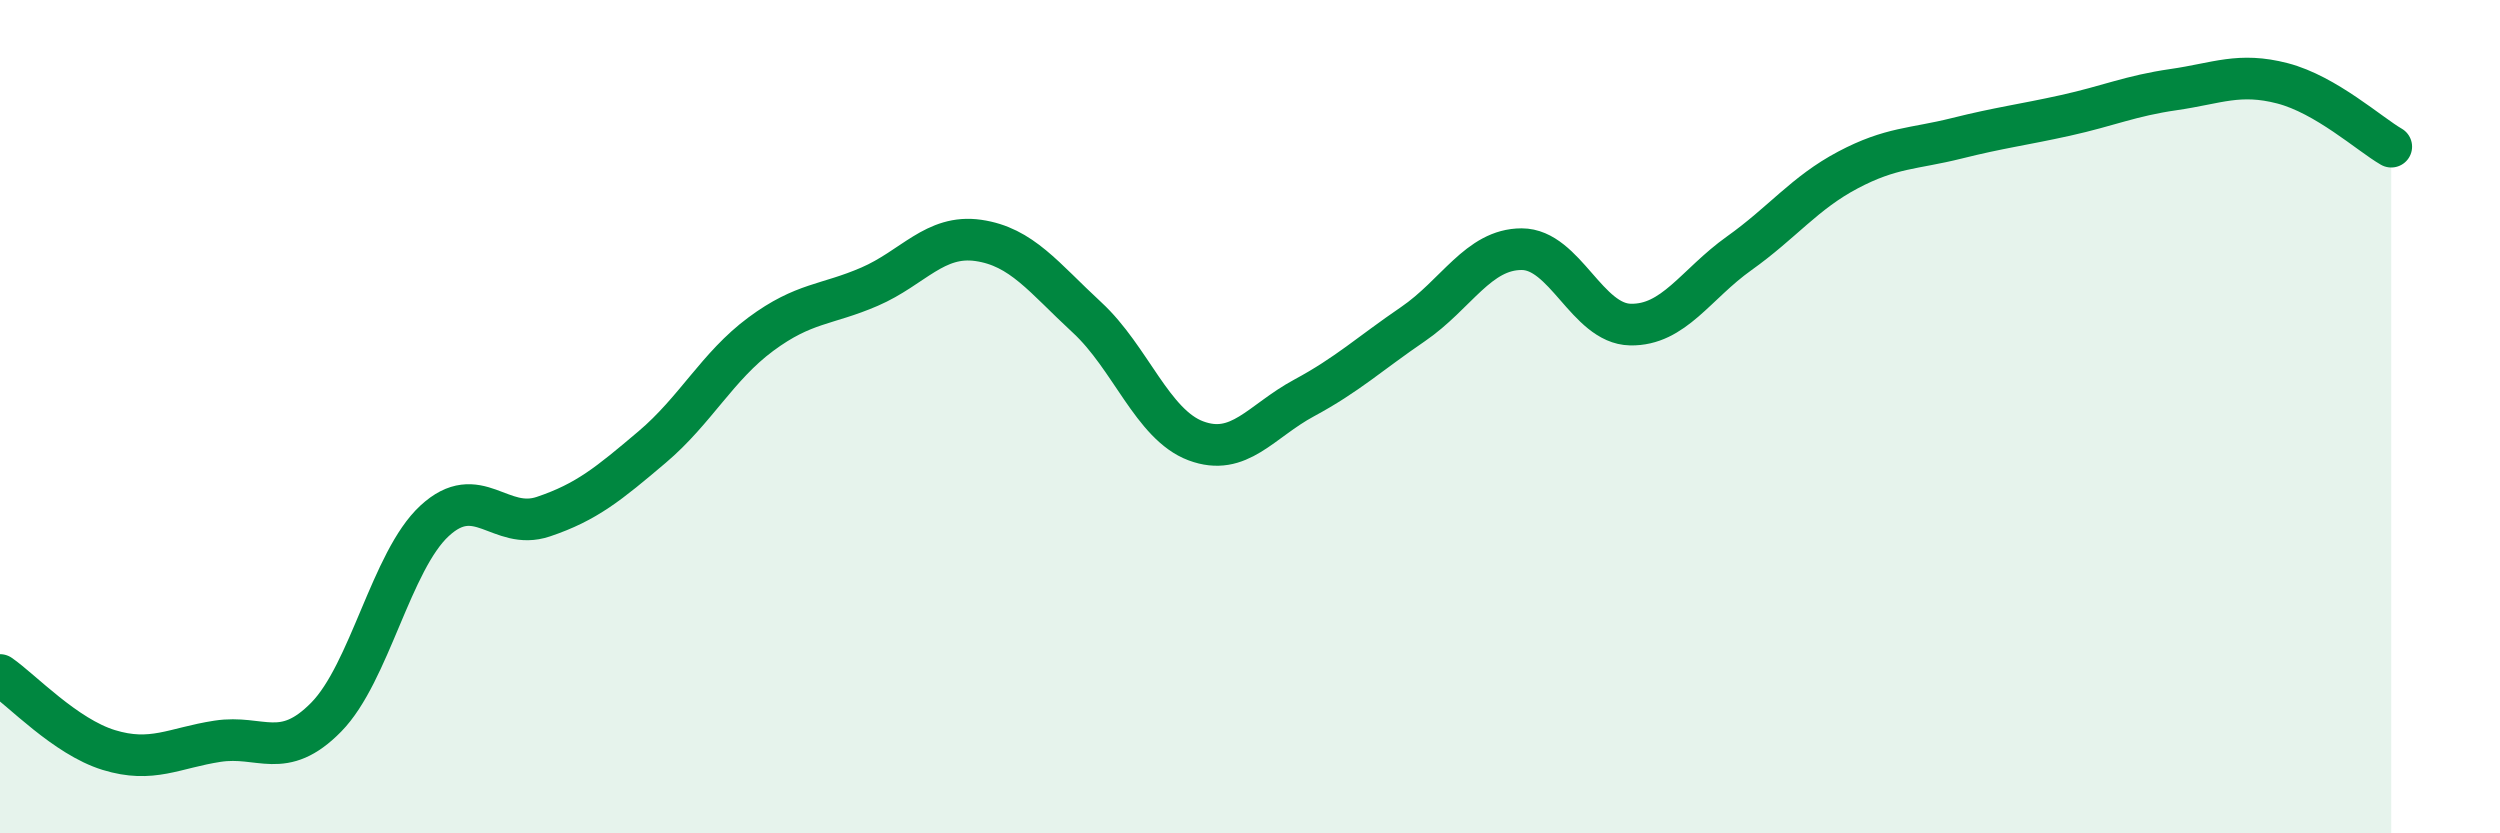
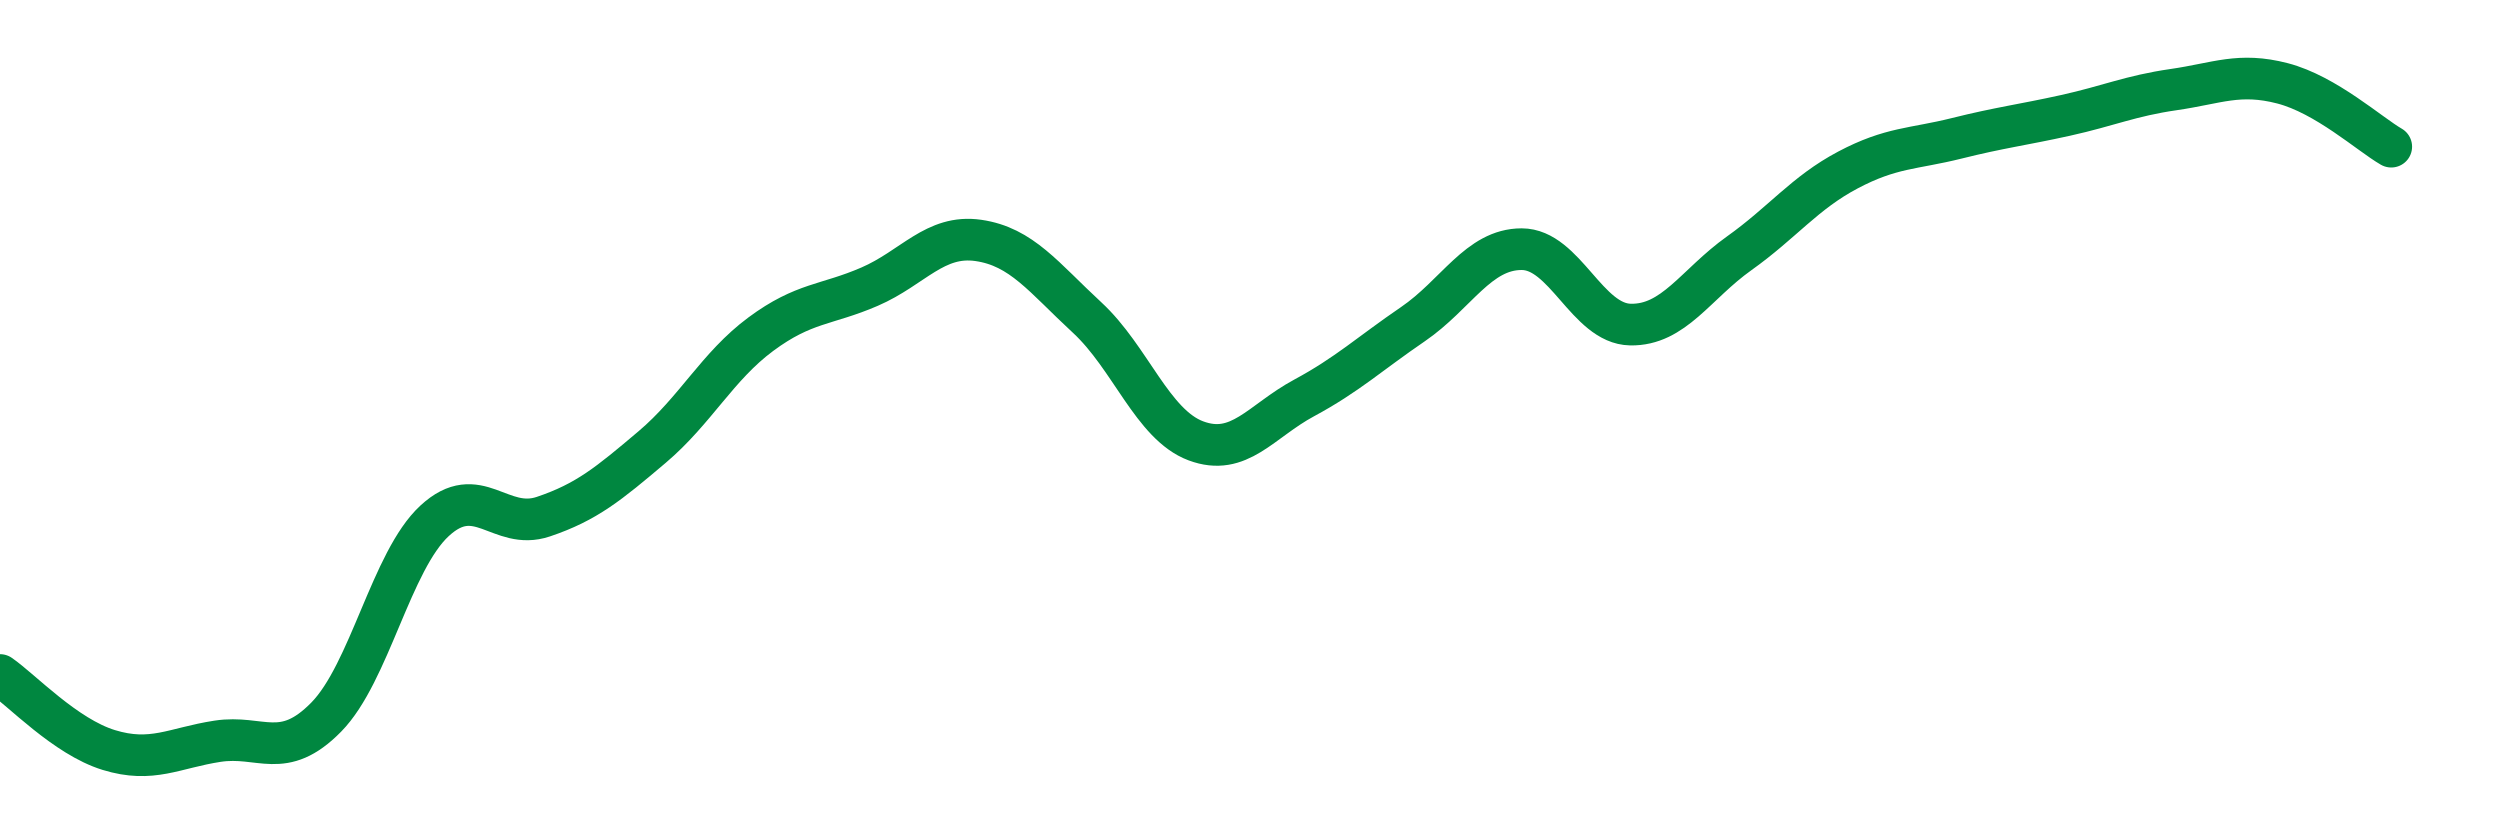
<svg xmlns="http://www.w3.org/2000/svg" width="60" height="20" viewBox="0 0 60 20">
-   <path d="M 0,16.2 C 0.52,16.56 1.57,17.68 2.61,18 C 3.65,18.32 4.18,17.95 5.22,17.79 C 6.26,17.63 6.79,18.27 7.83,17.21 C 8.87,16.15 9.39,13.46 10.43,12.5 C 11.47,11.54 12,12.75 13.04,12.4 C 14.08,12.05 14.61,11.61 15.65,10.73 C 16.69,9.85 17.22,8.79 18.26,8.02 C 19.3,7.25 19.83,7.33 20.87,6.88 C 21.91,6.43 22.44,5.62 23.48,5.77 C 24.52,5.92 25.05,6.66 26.09,7.62 C 27.13,8.58 27.66,10.19 28.7,10.58 C 29.74,10.97 30.26,10.11 31.3,9.55 C 32.34,8.99 32.87,8.49 33.91,7.78 C 34.95,7.07 35.48,5.98 36.52,5.98 C 37.56,5.98 38.09,7.77 39.13,7.79 C 40.17,7.81 40.7,6.82 41.74,6.08 C 42.78,5.34 43.31,4.63 44.35,4.08 C 45.39,3.53 45.92,3.58 46.96,3.32 C 48,3.06 48.53,3 49.57,2.77 C 50.61,2.54 51.13,2.3 52.17,2.15 C 53.21,2 53.74,1.73 54.78,2 C 55.82,2.27 56.87,3.22 57.39,3.52L57.39 20L0 20Z" fill="#008740" opacity="0.1" stroke-linecap="round" stroke-linejoin="round" />
  <path d="M 0,16.2 C 0.52,16.56 1.57,17.68 2.61,18 C 3.65,18.32 4.18,17.95 5.22,17.79 C 6.26,17.63 6.79,18.27 7.83,17.21 C 8.87,16.15 9.39,13.46 10.43,12.5 C 11.47,11.54 12,12.75 13.04,12.4 C 14.08,12.05 14.61,11.61 15.65,10.73 C 16.69,9.85 17.22,8.79 18.26,8.02 C 19.3,7.25 19.83,7.33 20.87,6.88 C 21.91,6.43 22.44,5.62 23.48,5.77 C 24.52,5.92 25.05,6.66 26.09,7.62 C 27.13,8.58 27.66,10.19 28.7,10.58 C 29.74,10.97 30.26,10.11 31.3,9.55 C 32.34,8.99 32.87,8.49 33.91,7.78 C 34.95,7.07 35.48,5.98 36.52,5.98 C 37.56,5.98 38.09,7.77 39.13,7.79 C 40.17,7.81 40.7,6.82 41.74,6.08 C 42.78,5.34 43.31,4.63 44.35,4.08 C 45.39,3.53 45.92,3.58 46.96,3.32 C 48,3.06 48.53,3 49.57,2.77 C 50.61,2.54 51.13,2.3 52.17,2.15 C 53.21,2 53.74,1.73 54.78,2 C 55.82,2.27 56.87,3.22 57.39,3.52" stroke="#008740" stroke-width="1" fill="none" stroke-linecap="round" stroke-linejoin="round" />
</svg>